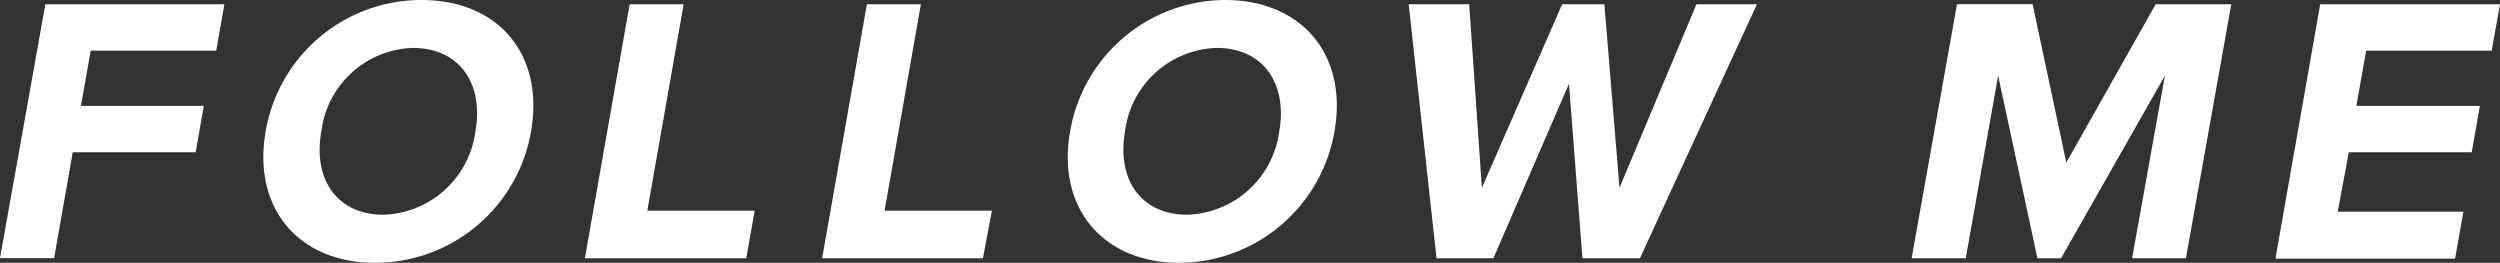
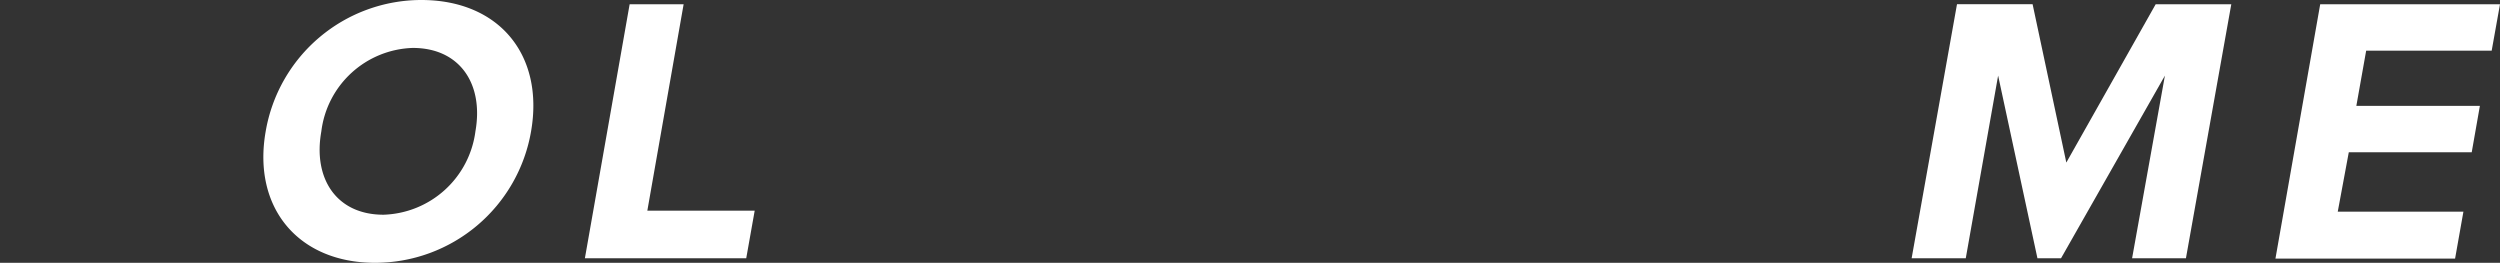
<svg xmlns="http://www.w3.org/2000/svg" id="レイヤー_1" data-name="レイヤー 1" viewBox="0 0 165.33 17.38">
  <rect x="0" y="0" width="165.33" height="17.38" fill="#333333" stroke="none" />
  <defs>
    <style>.cls-1{fill:#fff;}</style>
  </defs>
-   <path class="cls-1" d="M3,.28H14.84L14.3,3.35H6L5.35,7h8.13l-.54,3.07H4.81l-1.23,7H0Z" />
  <path class="cls-1" d="M27.86,0C33,0,36,3.63,35.12,8.69A10.47,10.47,0,0,1,24.8,17.38c-5.06,0-8.12-3.63-7.23-8.69A10.45,10.45,0,0,1,27.86,0ZM27.3,3.17a6.29,6.29,0,0,0-6.05,5.52c-.56,3.12,1,5.51,4.11,5.51a6.33,6.33,0,0,0,6.08-5.51C32,5.54,30.4,3.17,27.3,3.17Z" />
  <path class="cls-1" d="M41.64.28h3.57l-2.4,13.65h7.1l-.56,3.15H38.68Z" />
-   <path class="cls-1" d="M57.33.28H60.9L58.5,13.93h7.1L65,17.08H54.37Z" />
-   <path class="cls-1" d="M81,0c5.09,0,8.15,3.63,7.25,8.69A10.46,10.46,0,0,1,78,17.38c-5.06,0-8.13-3.63-7.23-8.69A10.45,10.45,0,0,1,81,0Zm-.56,3.17A6.3,6.3,0,0,0,74.4,8.69c-.55,3.12,1,5.51,4.12,5.51A6.34,6.34,0,0,0,84.6,8.69C85.15,5.54,83.56,3.17,80.46,3.17Z" />
-   <path class="cls-1" d="M103.76,5.54l-5,11.54H95L93.16.28h4L98,12.42,103.31.28h2.79l1,12.14L112.19.28h4l-7.74,16.8h-3.8Z" />
  <path class="cls-1" d="M143.17,5,136.3,17.08h-1.56L132.14,5,130,17.08h-3.58l3-16.8h5l2.23,10.47L142.56.28h5l-3,16.8H141Z" />
  <path class="cls-1" d="M153.44.28h11.89l-.55,3.07h-8.3L155.83,7H164l-.54,3.07h-8.13L154.6,14h8.31l-.55,3.1H150.48Z" />
</svg>